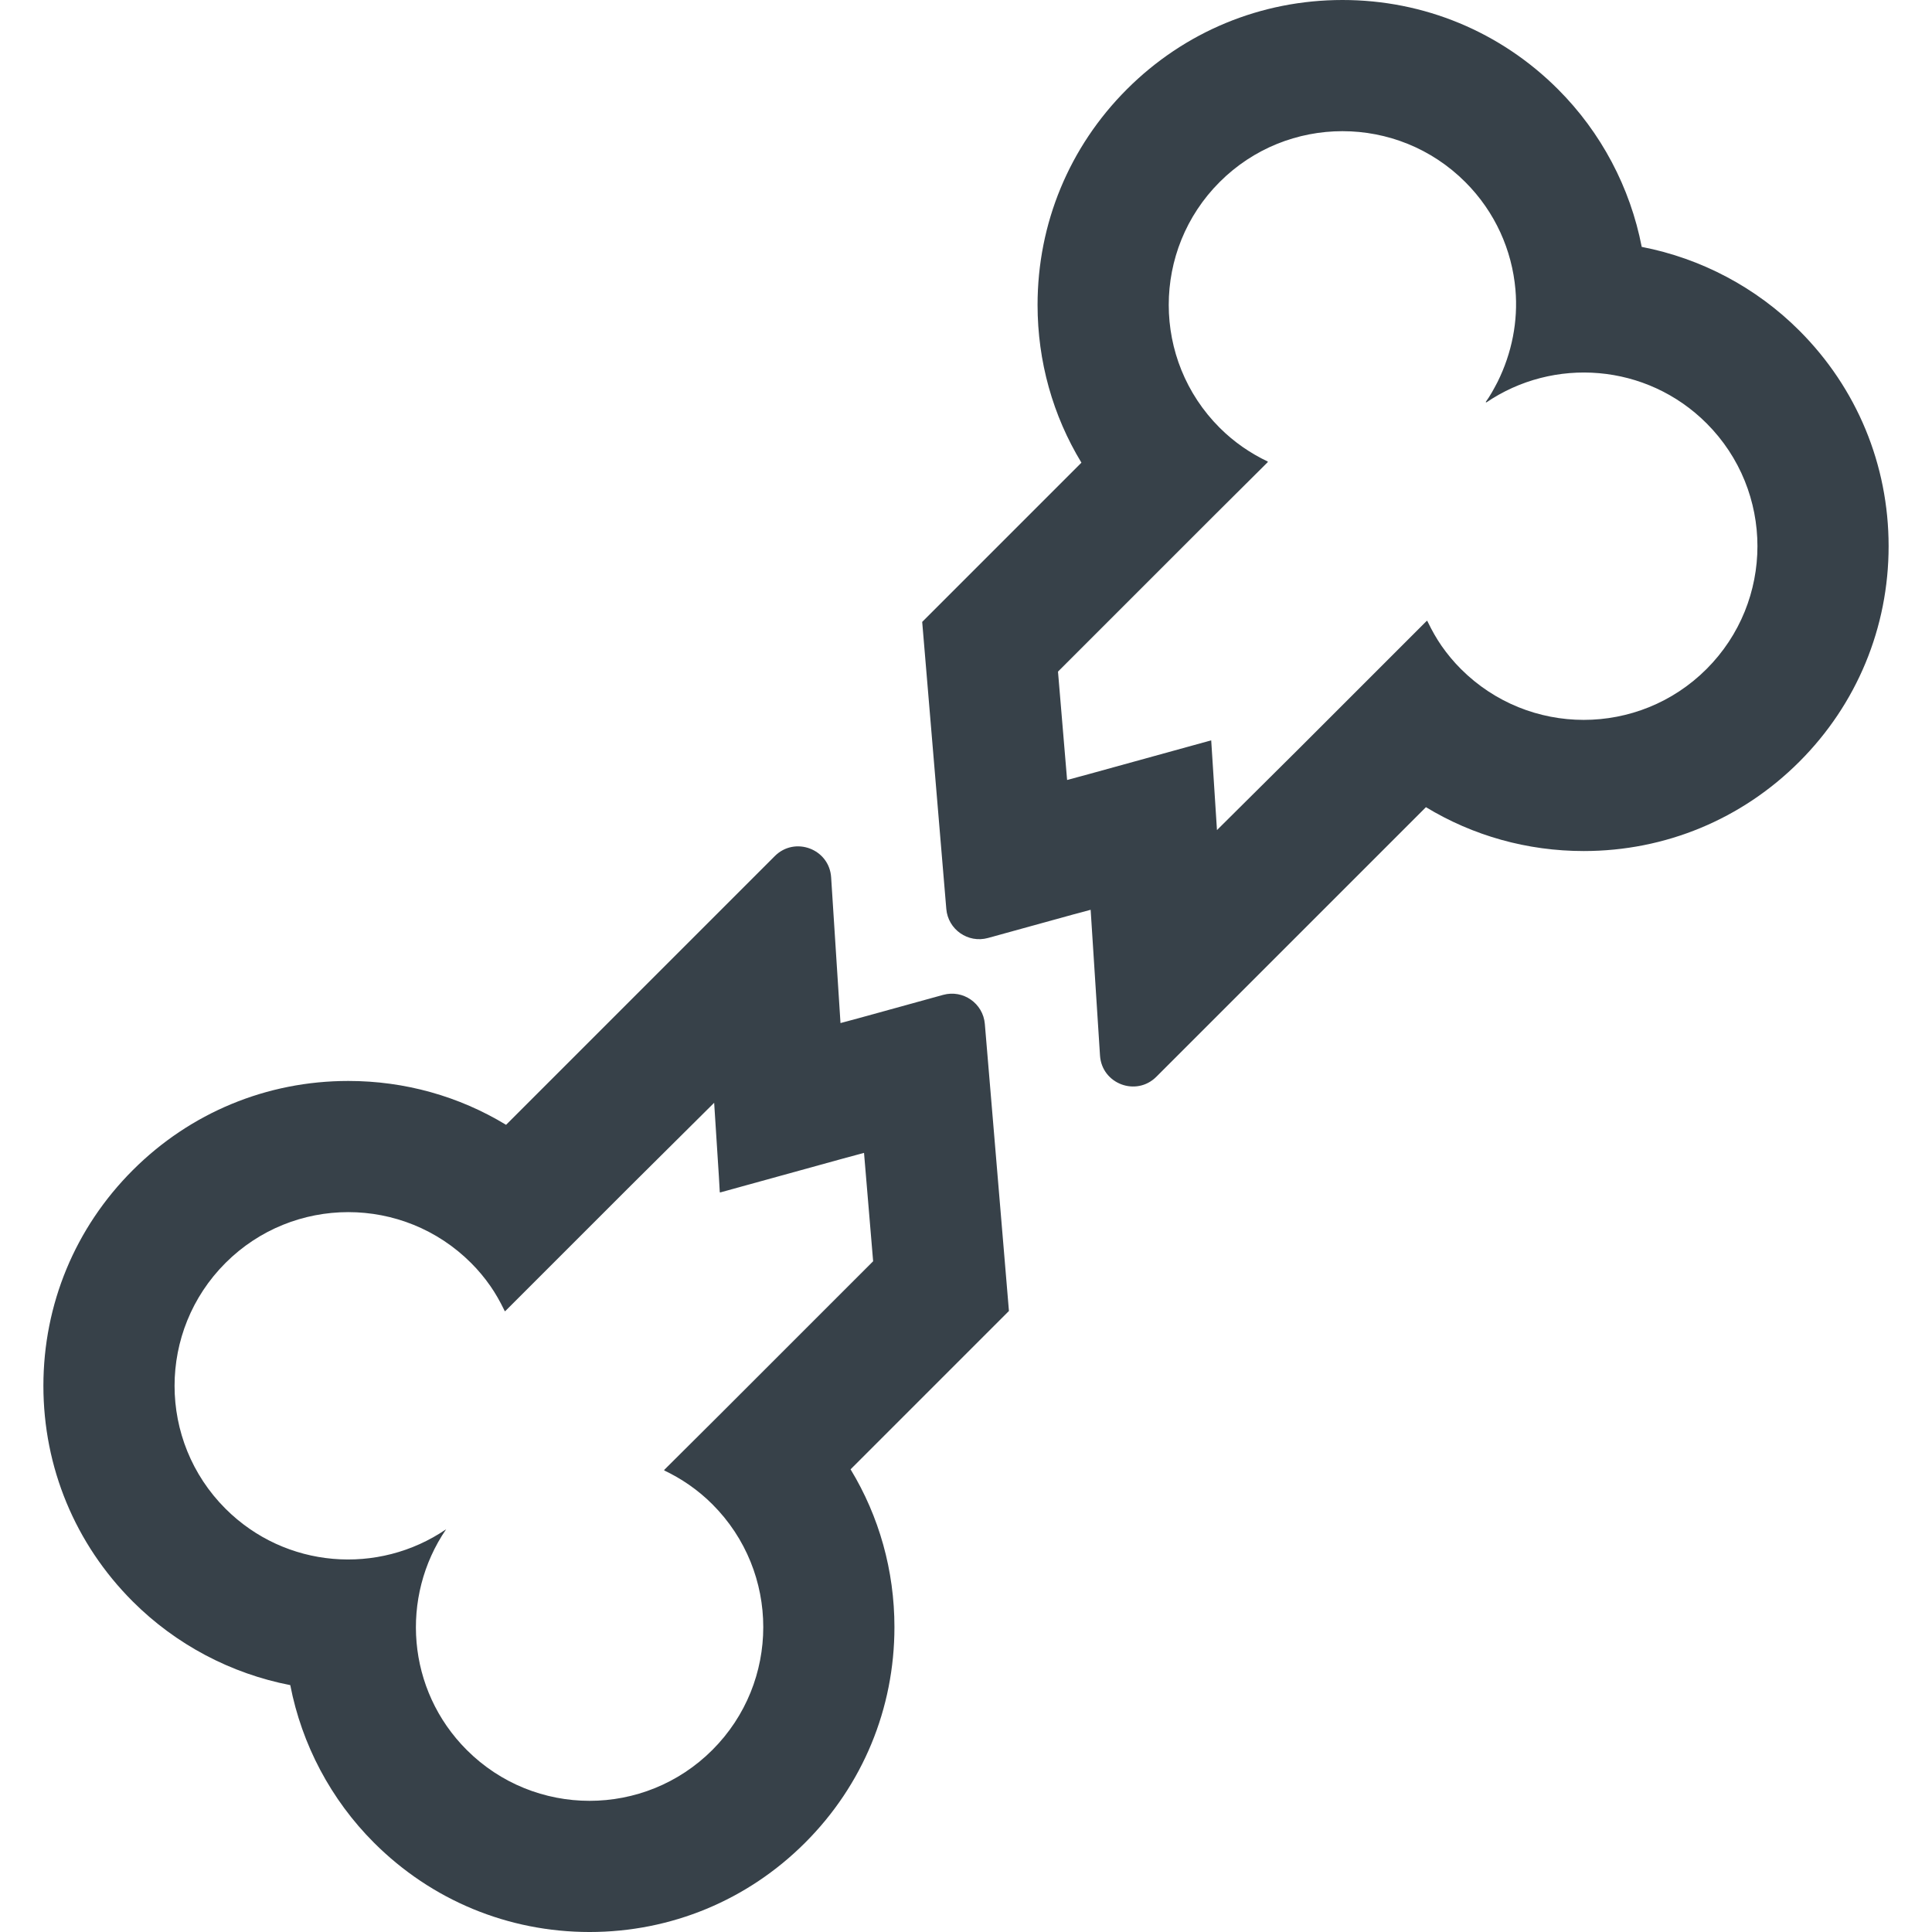
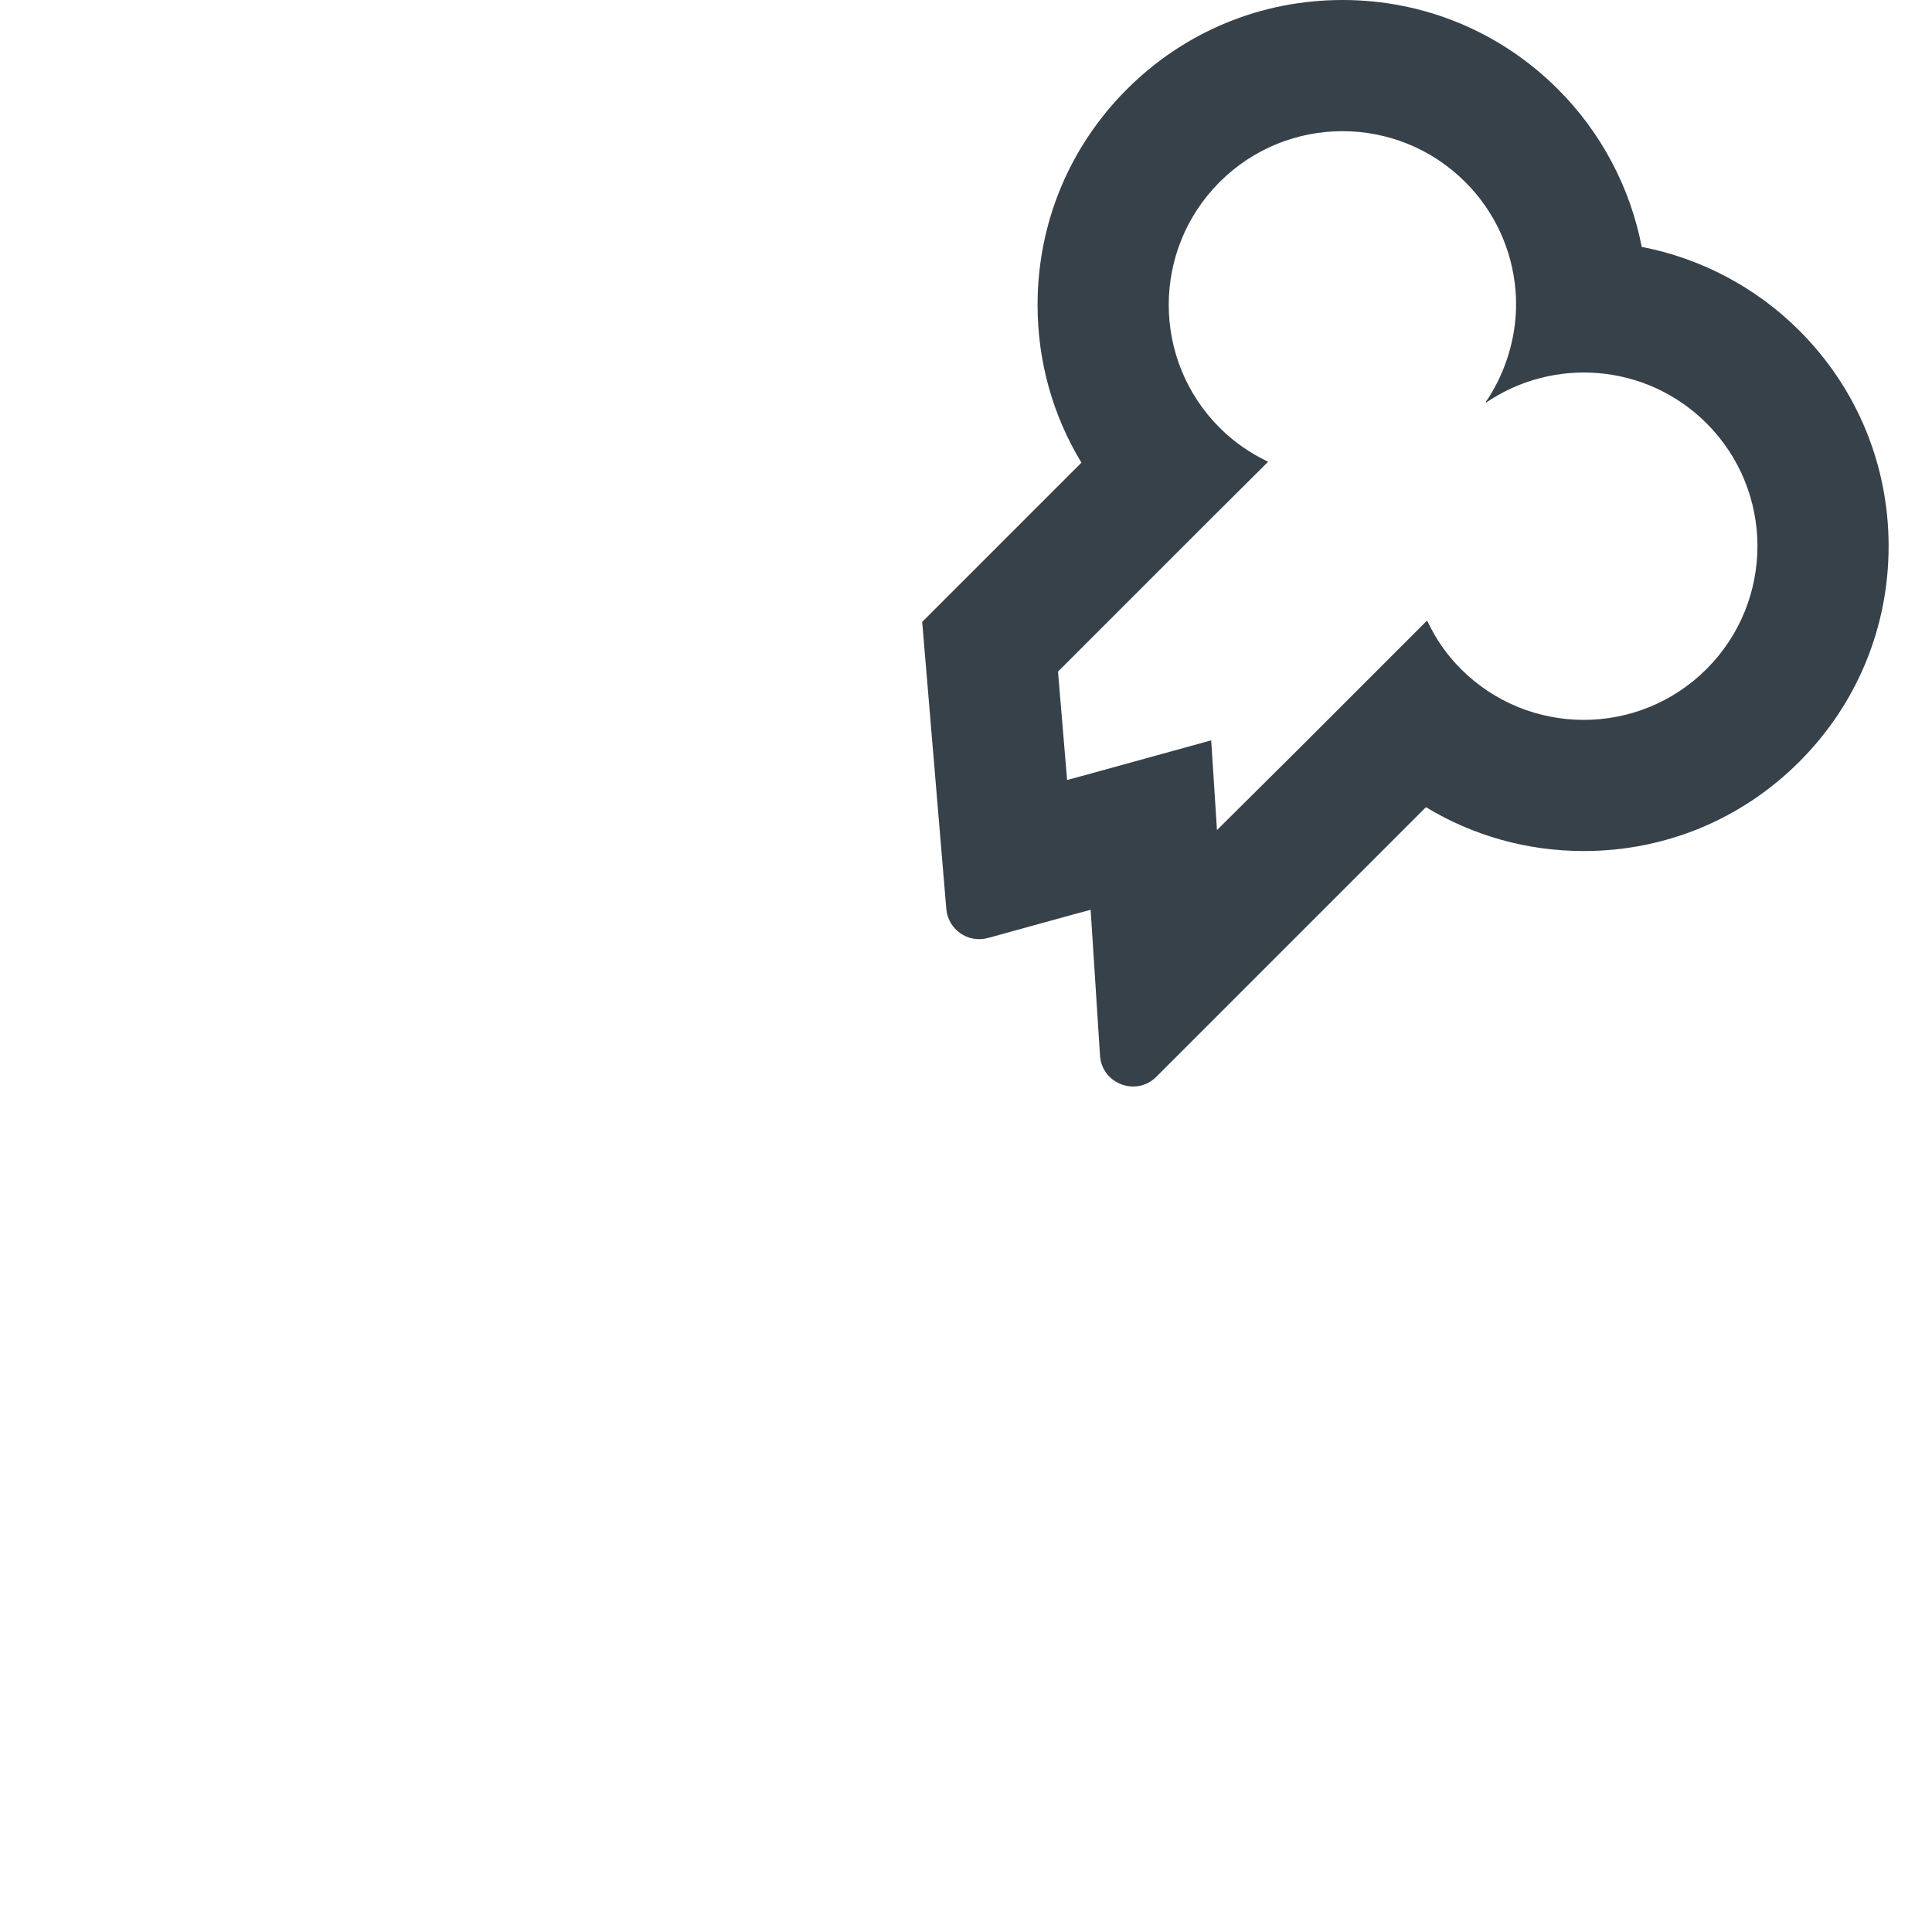
<svg xmlns="http://www.w3.org/2000/svg" version="1.1" id="_x31_0" x="0px" y="0px" viewBox="0 0 512 512" style="enable-background:new 0 0 512 512;" xml:space="preserve">
  <style type="text/css">
	.st0{fill:#374149;}
</style>
  <g>
-     <path class="st0" d="M263.617,302.59l-2.625-31.23c-0.457-5.461-5.766-9.164-11.05-7.707l-22.625,6.242l-4.578,1.23l-2.481-38.625   c-0.484-7.516-9.602-10.953-14.93-5.629l-40.656,40.656l-30.558,30.562c-12.485-7.578-26.84-11.625-41.817-11.625   c-21.582,0-41.871,8.402-57.133,23.664C19.902,325.39,11.5,345.68,11.5,367.262c0,21.582,8.406,41.871,23.664,57.133   c11.426,11.422,26.019,19.129,41.762,22.18c3.051,15.742,10.758,30.336,22.18,41.758c15.262,15.262,35.55,23.664,57.129,23.668   c21.586,0,41.875-8.406,57.137-23.668c15.262-15.258,23.664-35.547,23.664-57.129c0-14.977-4.047-29.332-11.625-41.817   l30.558-30.558l11.41-11.41l-1.348-16.078L263.617,302.59z M176.094,389.543l-0.117,0.117c2.316,1.098,4.562,2.387,6.706,3.883   c2.145,1.492,4.192,3.191,6.106,5.106c8.993,8.988,13.485,20.773,13.485,32.554c0,11.781-4.492,23.562-13.485,32.55   c-8.988,8.989-20.77,13.485-32.55,13.485c-11.782,0-23.562-4.496-32.551-13.485c-7.957-7.957-12.386-18.098-13.293-28.488   c-0.906-10.394,1.707-21.035,7.84-30c-8.965,6.129-19.61,8.746-30,7.84c-10.39-0.906-20.531-5.336-28.488-13.293   c-8.989-8.989-13.485-20.77-13.485-32.551c0-11.781,4.496-23.562,13.485-32.554c8.988-8.989,20.77-13.481,32.55-13.481   c11.782,0,23.562,4.492,32.551,13.481c1.918,1.918,3.613,3.961,5.109,6.11c1.375,1.972,2.531,4.05,3.574,6.167   c0.054,0.145,0.141,0.282,0.195,0.426l0.031-0.031c0.024,0.046,0.059,0.094,0.082,0.14l33.515-33.511l21.906-21.758l1.258,19.613   l0.227,4.016l0.031-0.012l0.011,0.164l32.352-8.926l5.836-1.578l2.414,28.719l-41.305,41.301l-14.038,13.969   C176.062,389.523,176.078,389.535,176.094,389.543z" />
    <path class="st0" d="M476.836,87.606c-11.426-11.426-26.019-19.133-41.762-22.18c-3.047-15.742-10.754-30.336-22.18-41.762   C397.633,8.402,377.344-0.004,355.762,0c-21.582,0-41.871,8.402-57.133,23.664c-15.258,15.258-23.664,35.547-23.664,57.129   c0,14.981,4.047,29.336,11.625,41.821l-30.789,30.789l-11.41,11.41l1.352,16.078l2.414,28.75l2.622,31.226   c0.457,5.465,5.766,9.168,11.05,7.707l22.684-6.258l4.519-1.211l2.481,38.621c0.484,7.516,9.602,10.957,14.926,5.629l40.66-40.656   l30.789-30.789c12.485,7.574,26.84,11.625,41.817,11.625c21.586,0,41.875-8.406,57.133-23.668   c15.262-15.258,23.664-35.547,23.664-57.129C500.5,123.156,492.098,102.863,476.836,87.606z M378.274,164.59l-0.031,0.027   c-0.024-0.046-0.059-0.094-0.082-0.14l-33.508,33.507l-22.144,21.997l-1.527-23.782l-32.34,8.922l-5.848,1.582l-2.414-28.722   l41.43-41.426l14.144-14.07c-0.015-0.007-0.031-0.019-0.046-0.027l0.117-0.117c-2.312-1.102-4.558-2.39-6.706-3.883   c-2.145-1.496-4.192-3.195-6.106-5.109c-8.989-8.989-13.485-20.77-13.485-32.551c0-11.785,4.496-23.562,13.485-32.554   c8.988-8.989,20.77-13.481,32.55-13.481c11.782,0,23.562,4.492,32.551,13.481c7.957,7.957,12.386,18.098,13.293,28.492   c0.73,8.351-0.93,16.824-4.746,24.496c-0.961,1.844-1.949,3.676-3.179,5.367c0.078-0.054,0.164-0.086,0.242-0.141   c-0.058,0.086-0.094,0.188-0.152,0.274c8.961-6.129,19.602-8.742,29.996-7.836c10.39,0.906,20.531,5.332,28.492,13.289   c8.985,8.989,13.481,20.774,13.481,32.555c0,11.781-4.496,23.562-13.481,32.55c-8.992,8.989-20.774,13.485-32.554,13.485   c-11.782,0-23.562-4.496-32.551-13.485c-1.914-1.914-3.613-3.961-5.109-6.106c-1.375-1.976-2.535-4.058-3.574-6.179   C378.41,164.863,378.324,164.73,378.274,164.59z" />
  </g>
</svg>